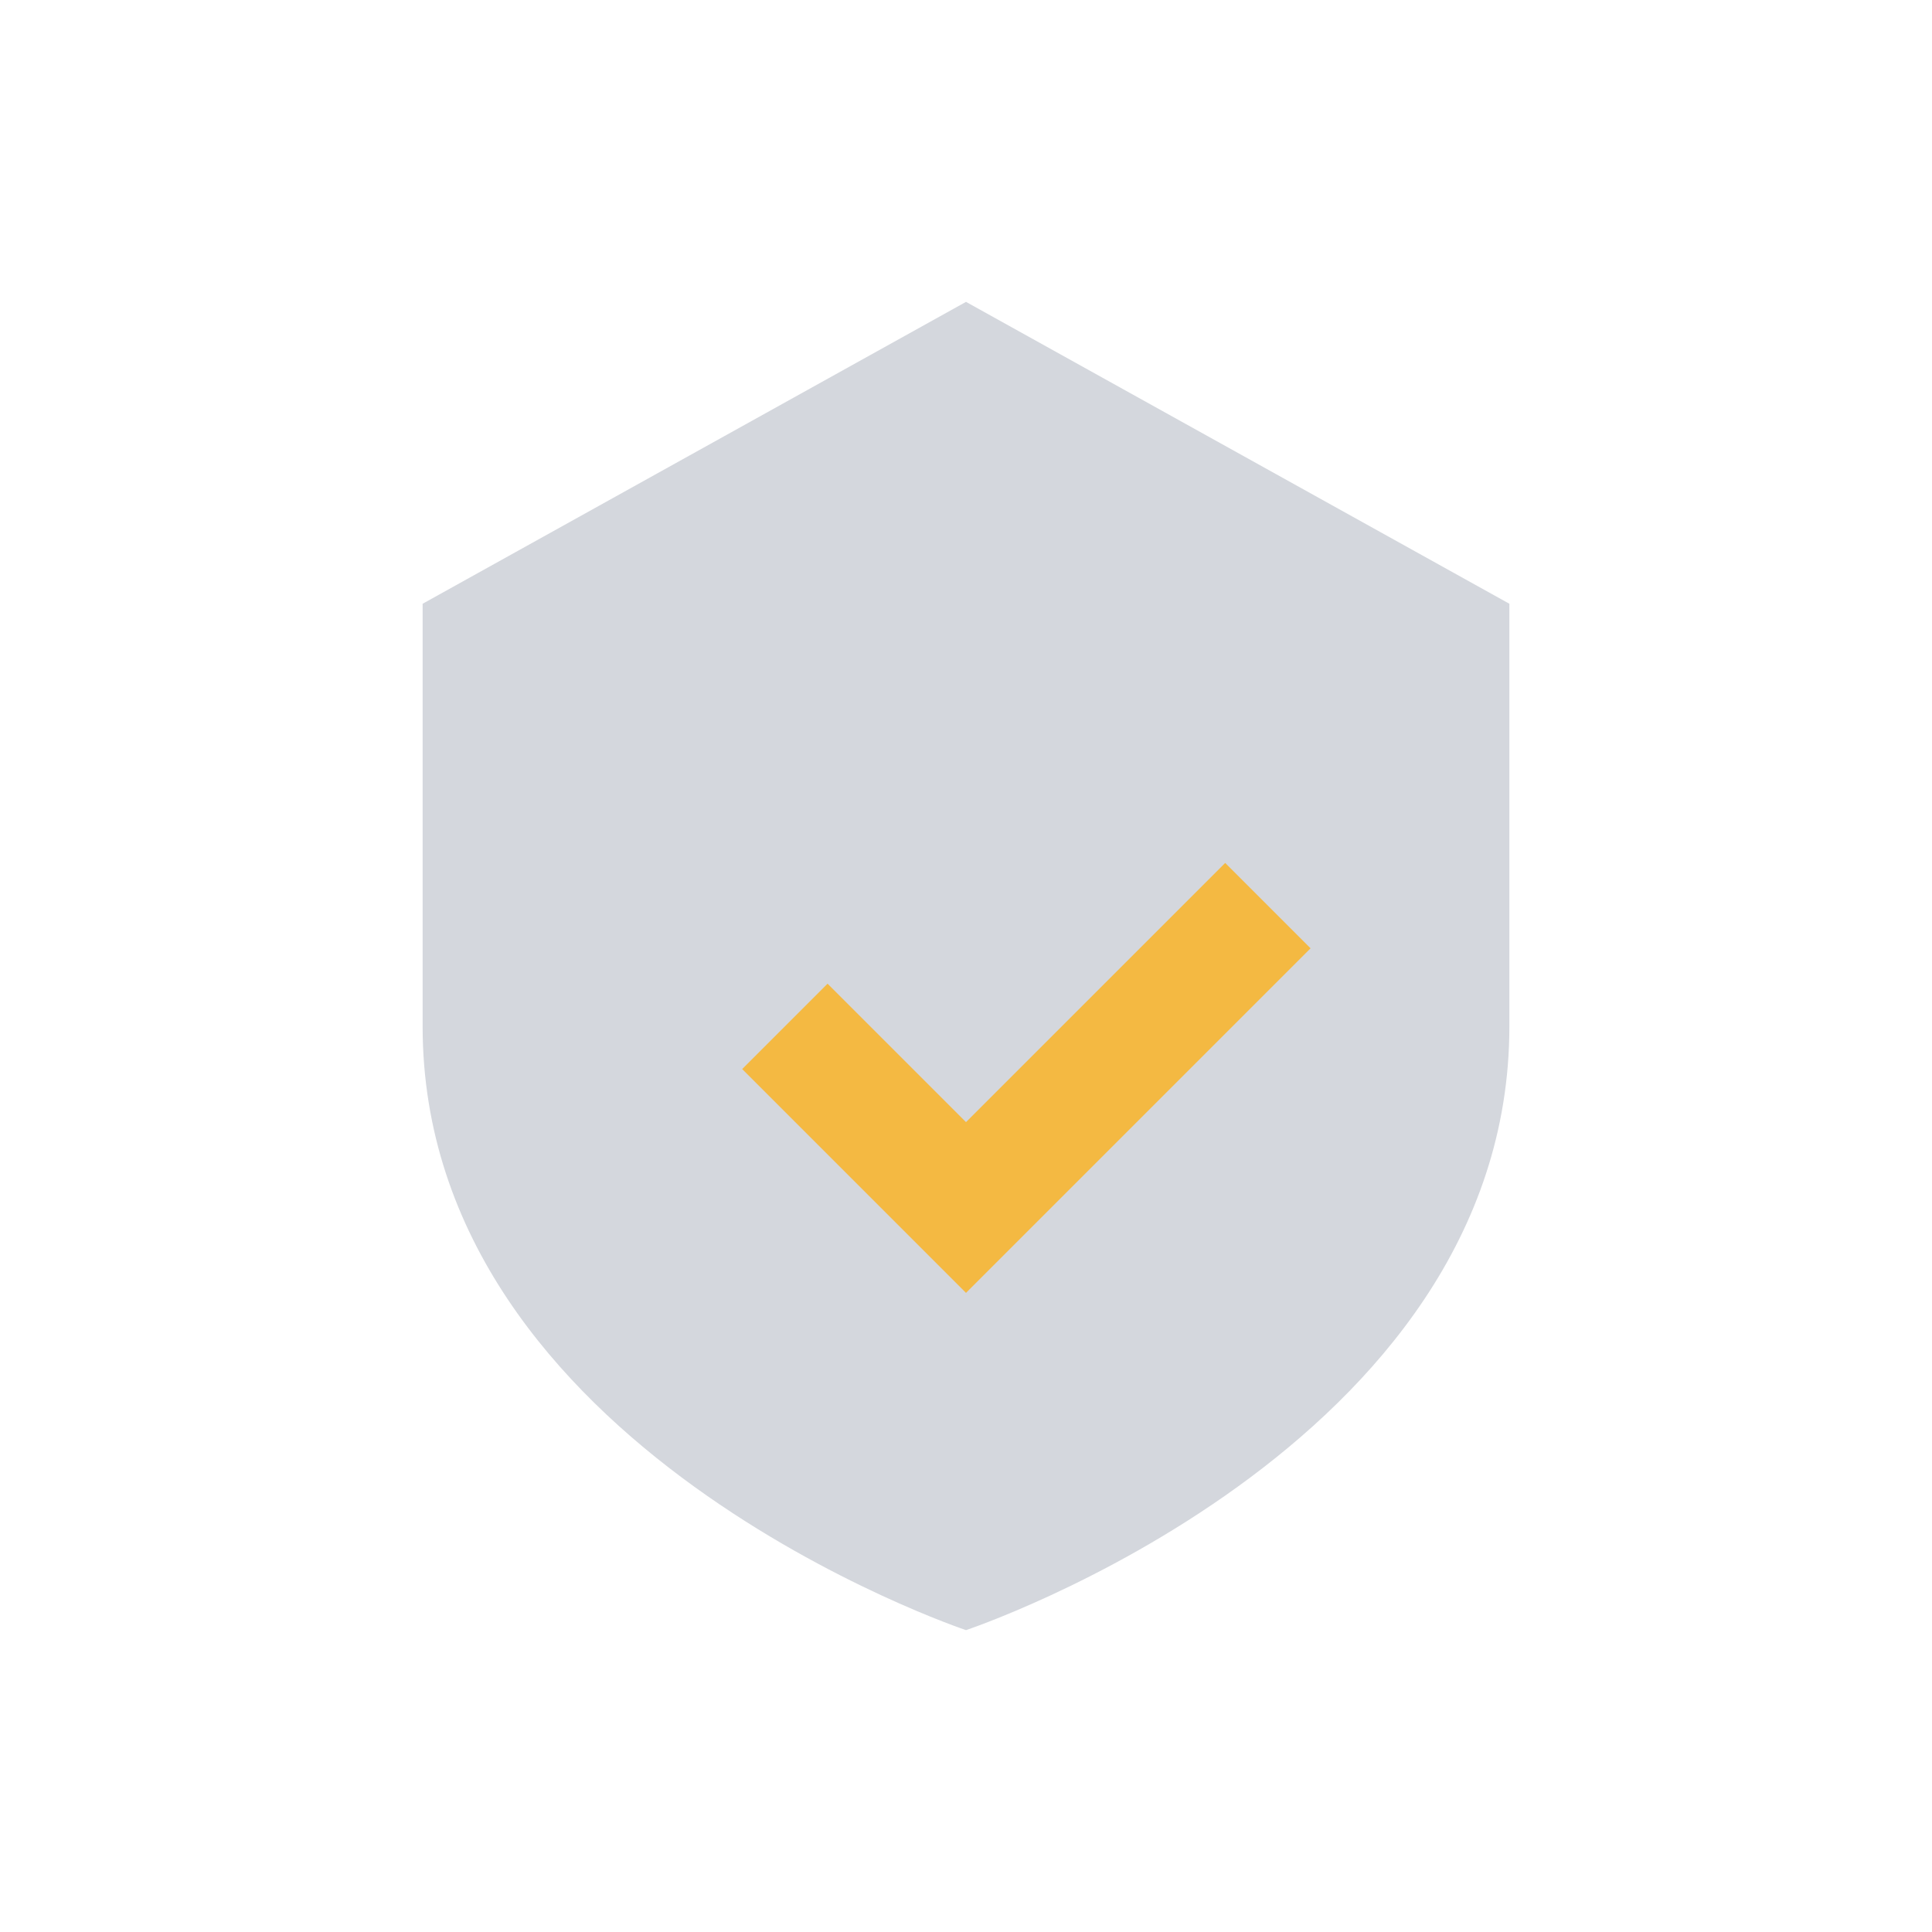
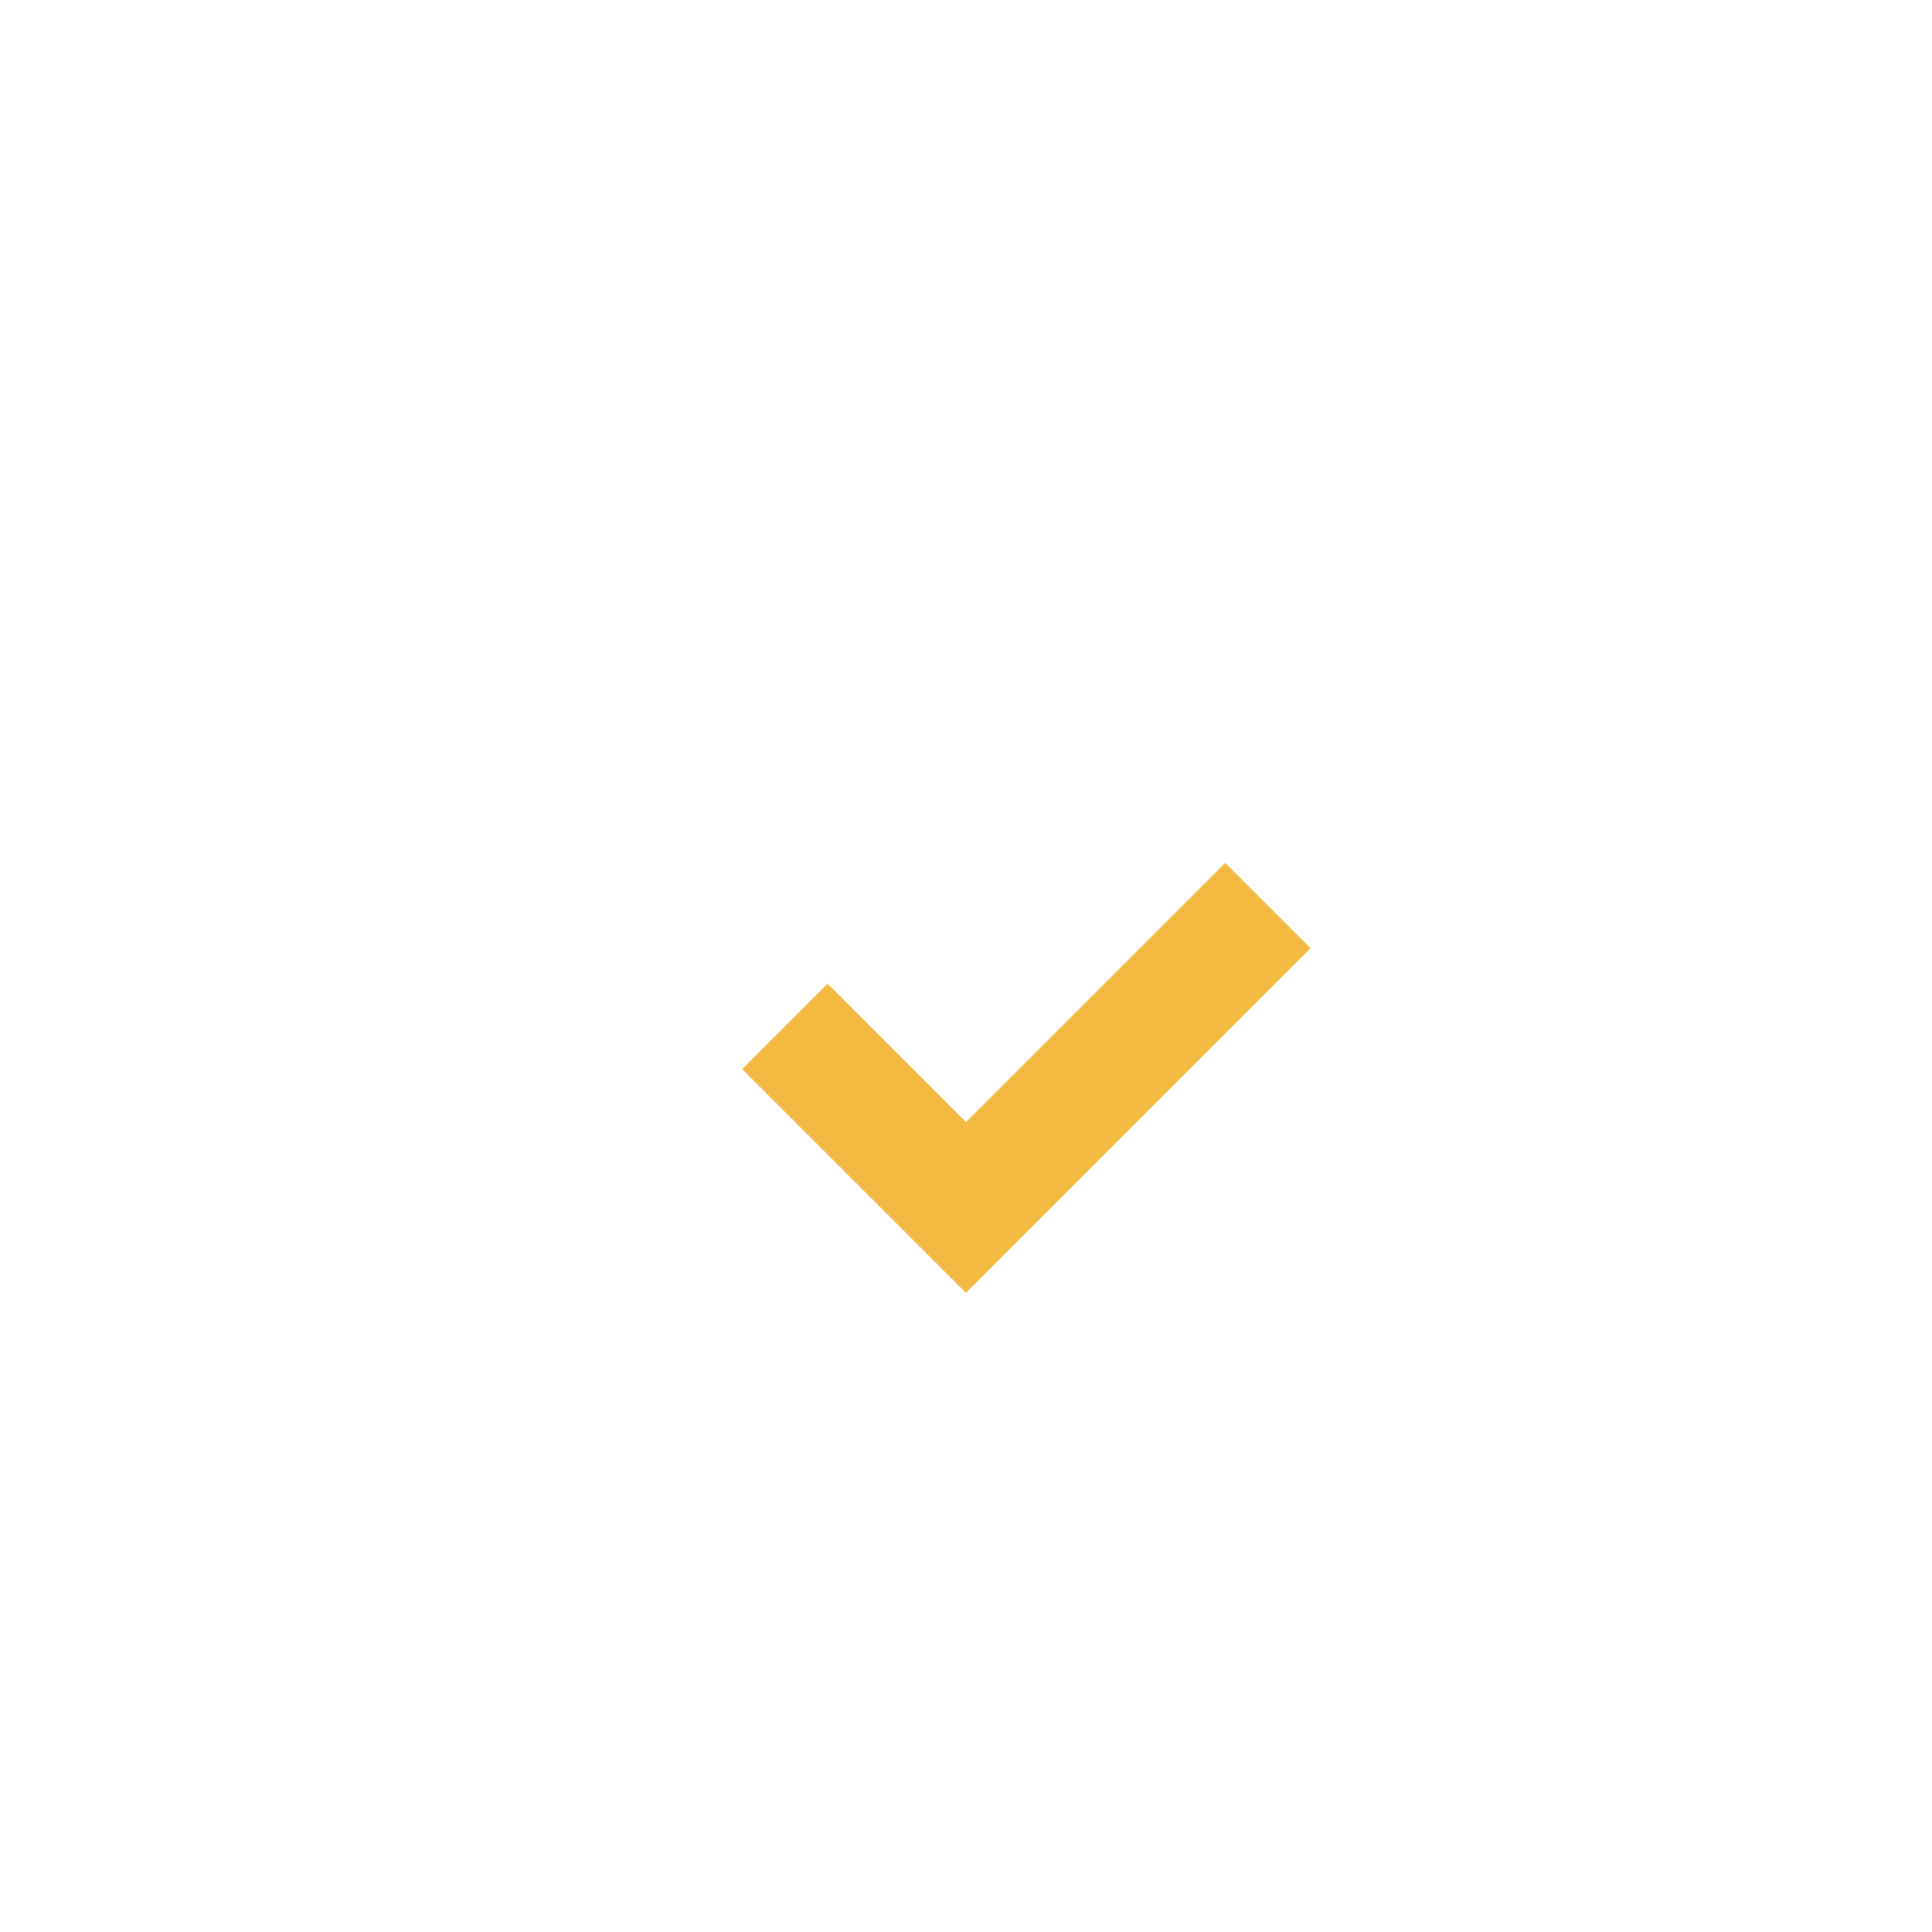
<svg xmlns="http://www.w3.org/2000/svg" width="32" height="32" viewBox="0 0 32 32">
-   <path d="M16 5l9 5v7c0 7-9 10-9 10s-9-3-9-10V10z" fill="#D4D7DD" />
  <path d="M13 17l3 3 5-5" stroke="#F4B942" stroke-width="2" fill="none" />
</svg>